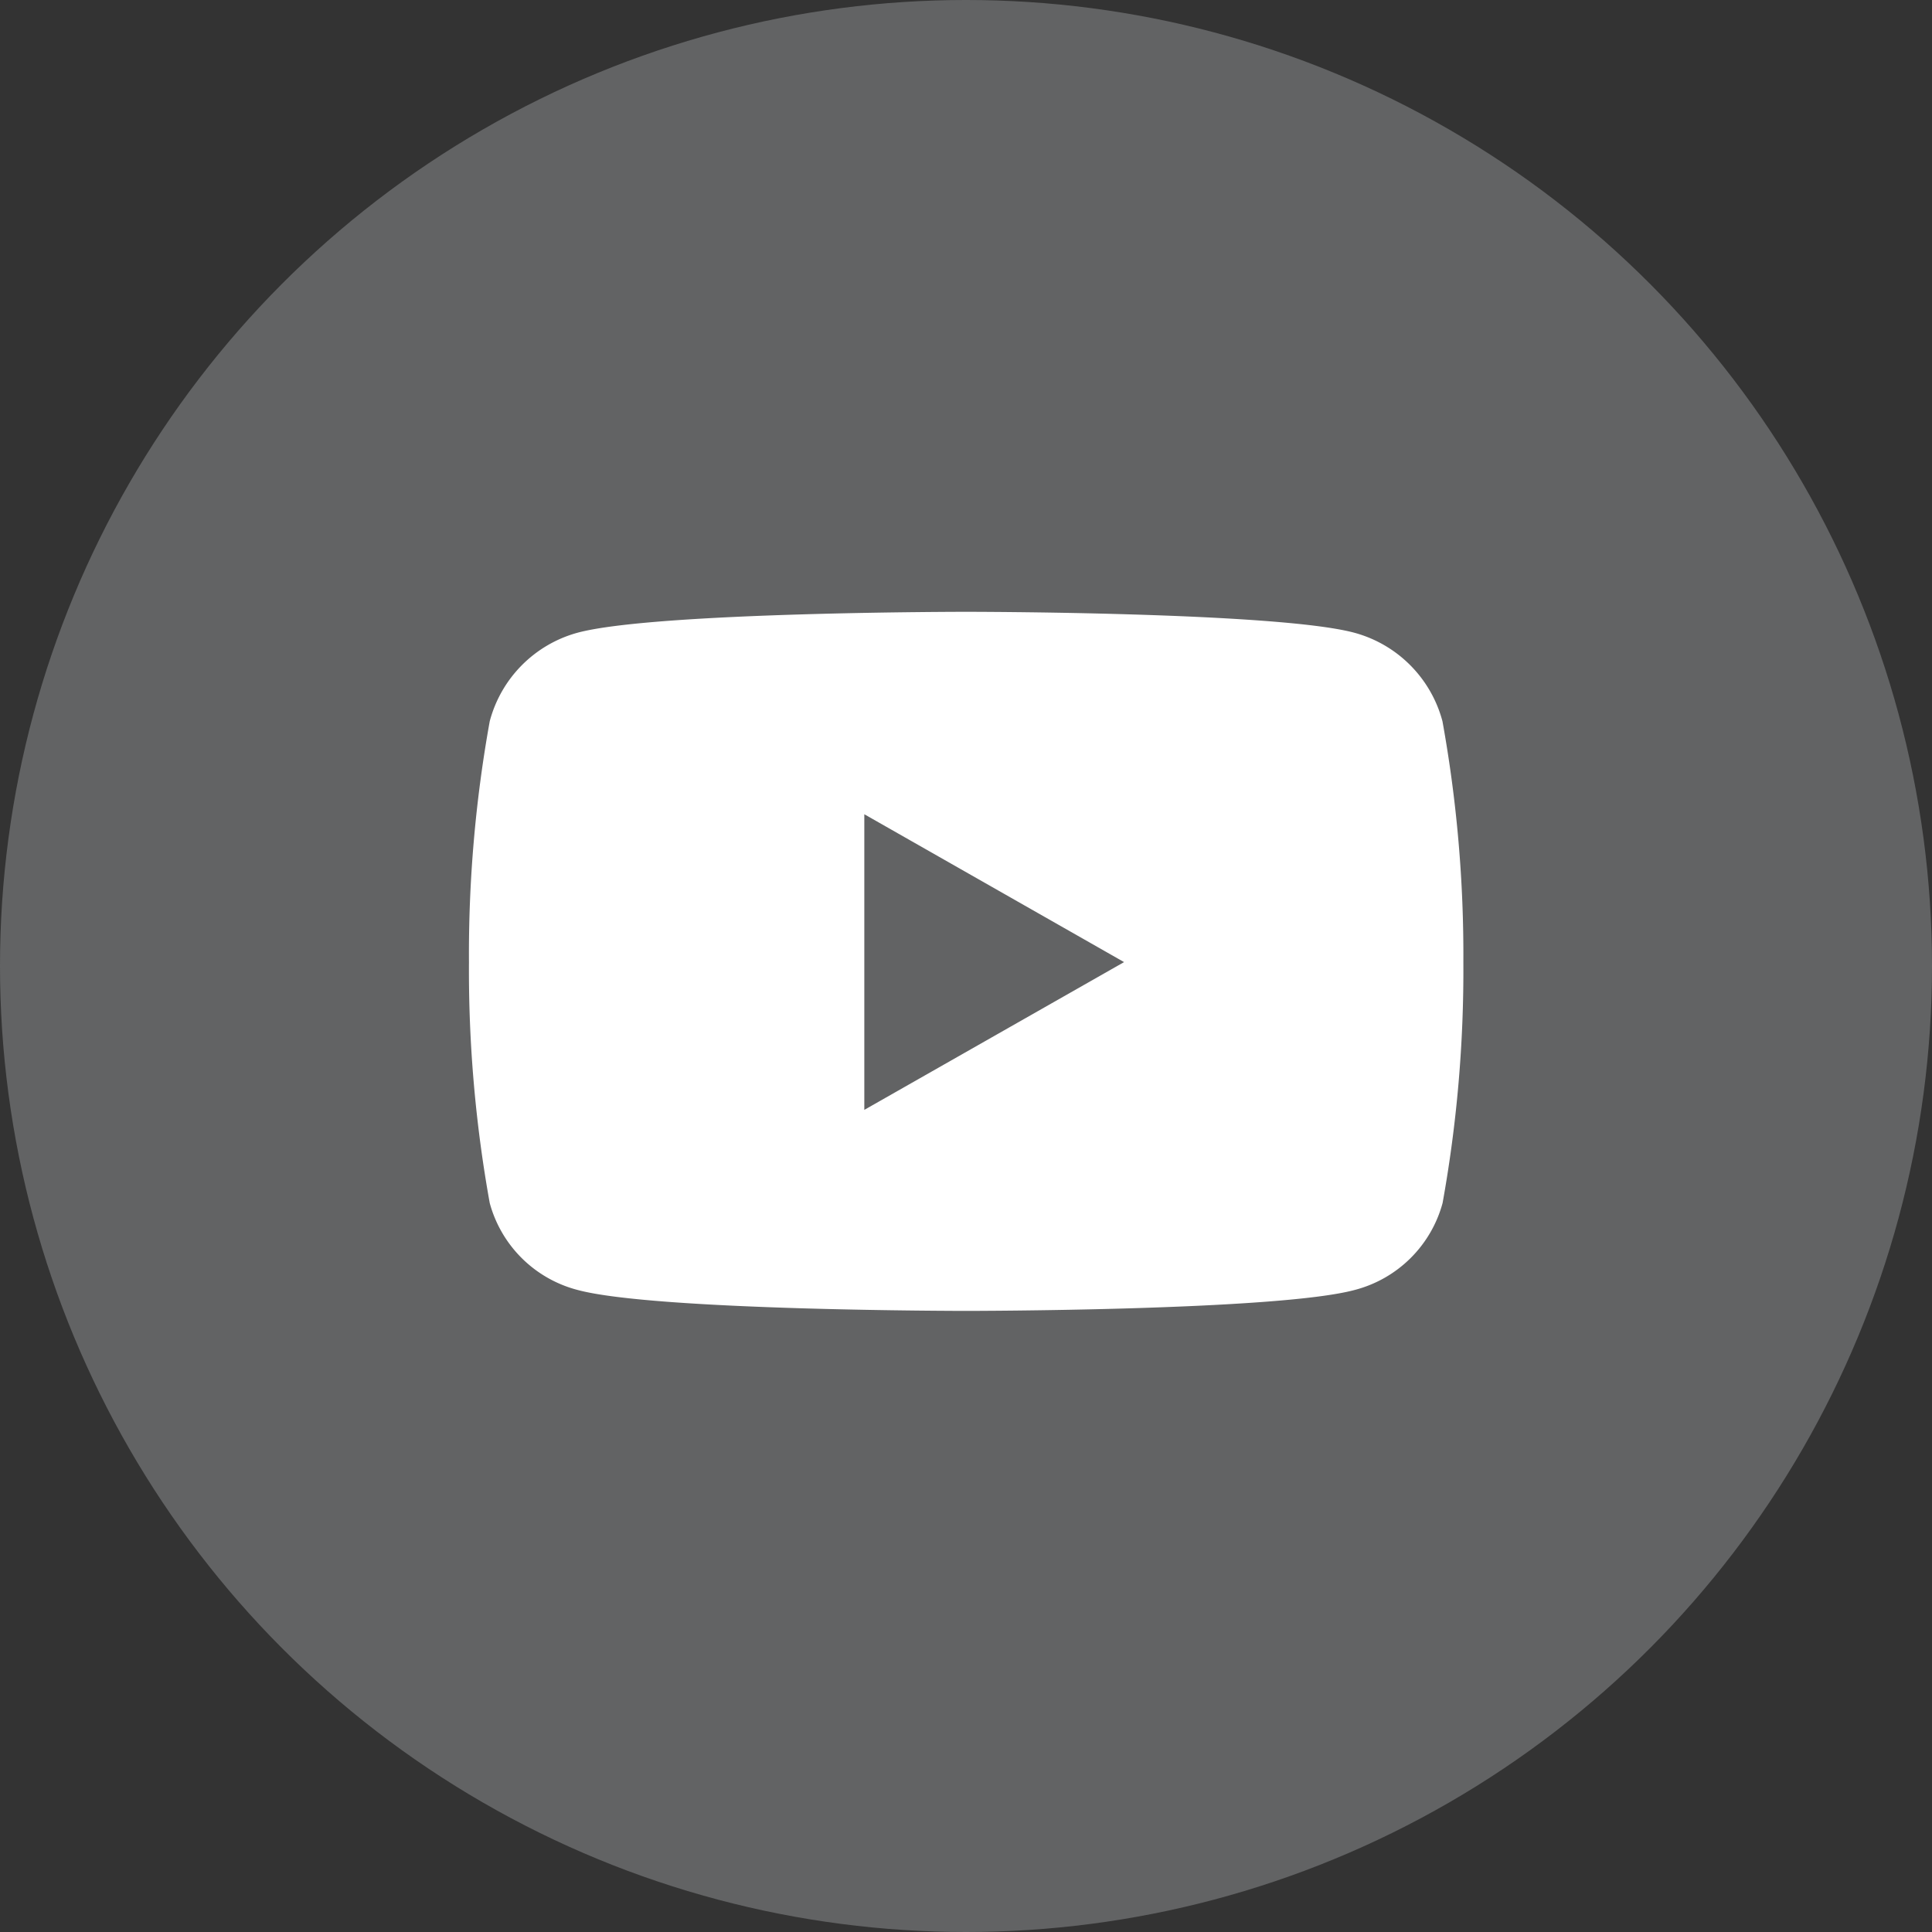
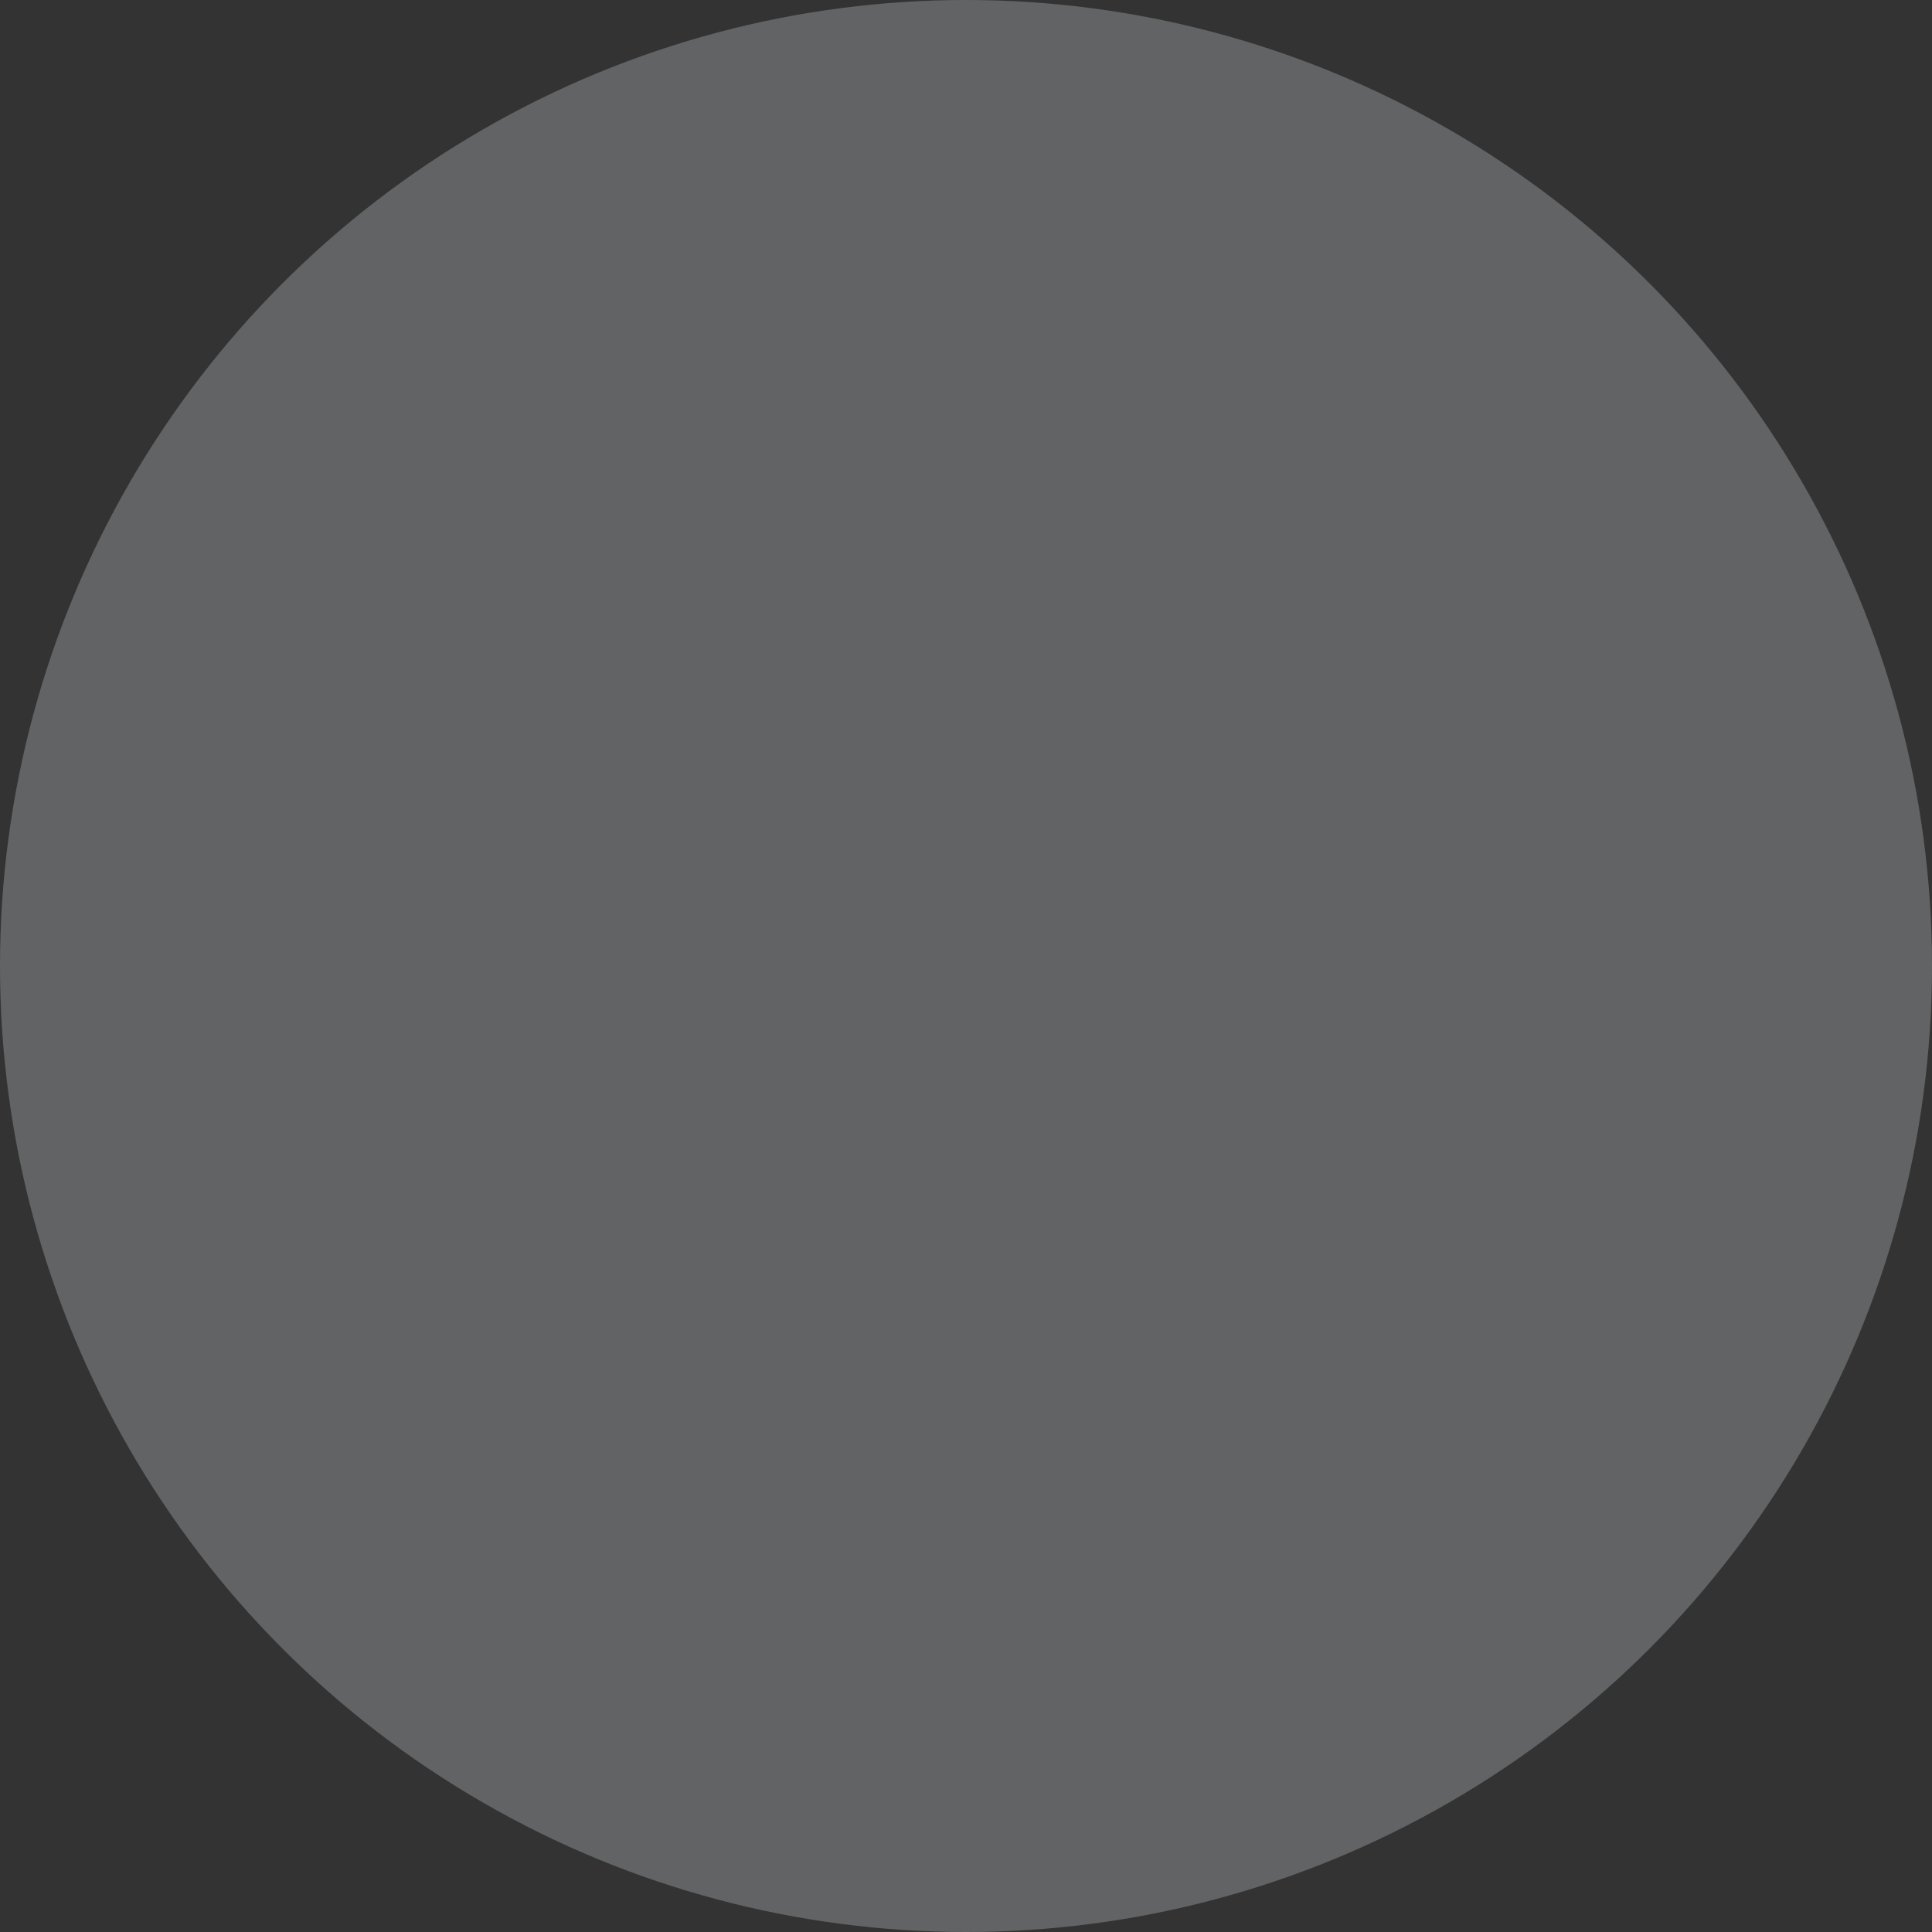
<svg xmlns="http://www.w3.org/2000/svg" width="60" height="60" viewBox="0 0 60 60">
  <rect x="0" y="0" width="60" height="60" fill="#333333" stroke="none" />
  <g id="Group_5430" data-name="Group 5430" transform="translate(-1649 -5449.966)">
    <circle id="Ellipse_393" data-name="Ellipse 393" cx="30" cy="30" r="30" transform="translate(1649 5449.966)" fill="#626364" />
-     <path id="Icon_awesome-youtube" data-name="Icon awesome-youtube" d="M31.288,7.9a3.881,3.881,0,0,0-2.73-2.748C26.149,4.5,16.492,4.5,16.492,4.5s-9.657,0-12.066.65A3.881,3.881,0,0,0,1.7,7.9a40.708,40.708,0,0,0-.645,7.482A40.708,40.708,0,0,0,1.7,22.861a3.823,3.823,0,0,0,2.73,2.7c2.408.65,12.066.65,12.066.65s9.657,0,12.066-.65a3.823,3.823,0,0,0,2.73-2.7,40.708,40.708,0,0,0,.645-7.482A40.708,40.708,0,0,0,31.288,7.9ZM13.333,19.971V10.787L21.4,15.379l-8.072,4.592Z" transform="translate(1662.509 5464.466)" fill="#fff" />
  </g>
</svg>